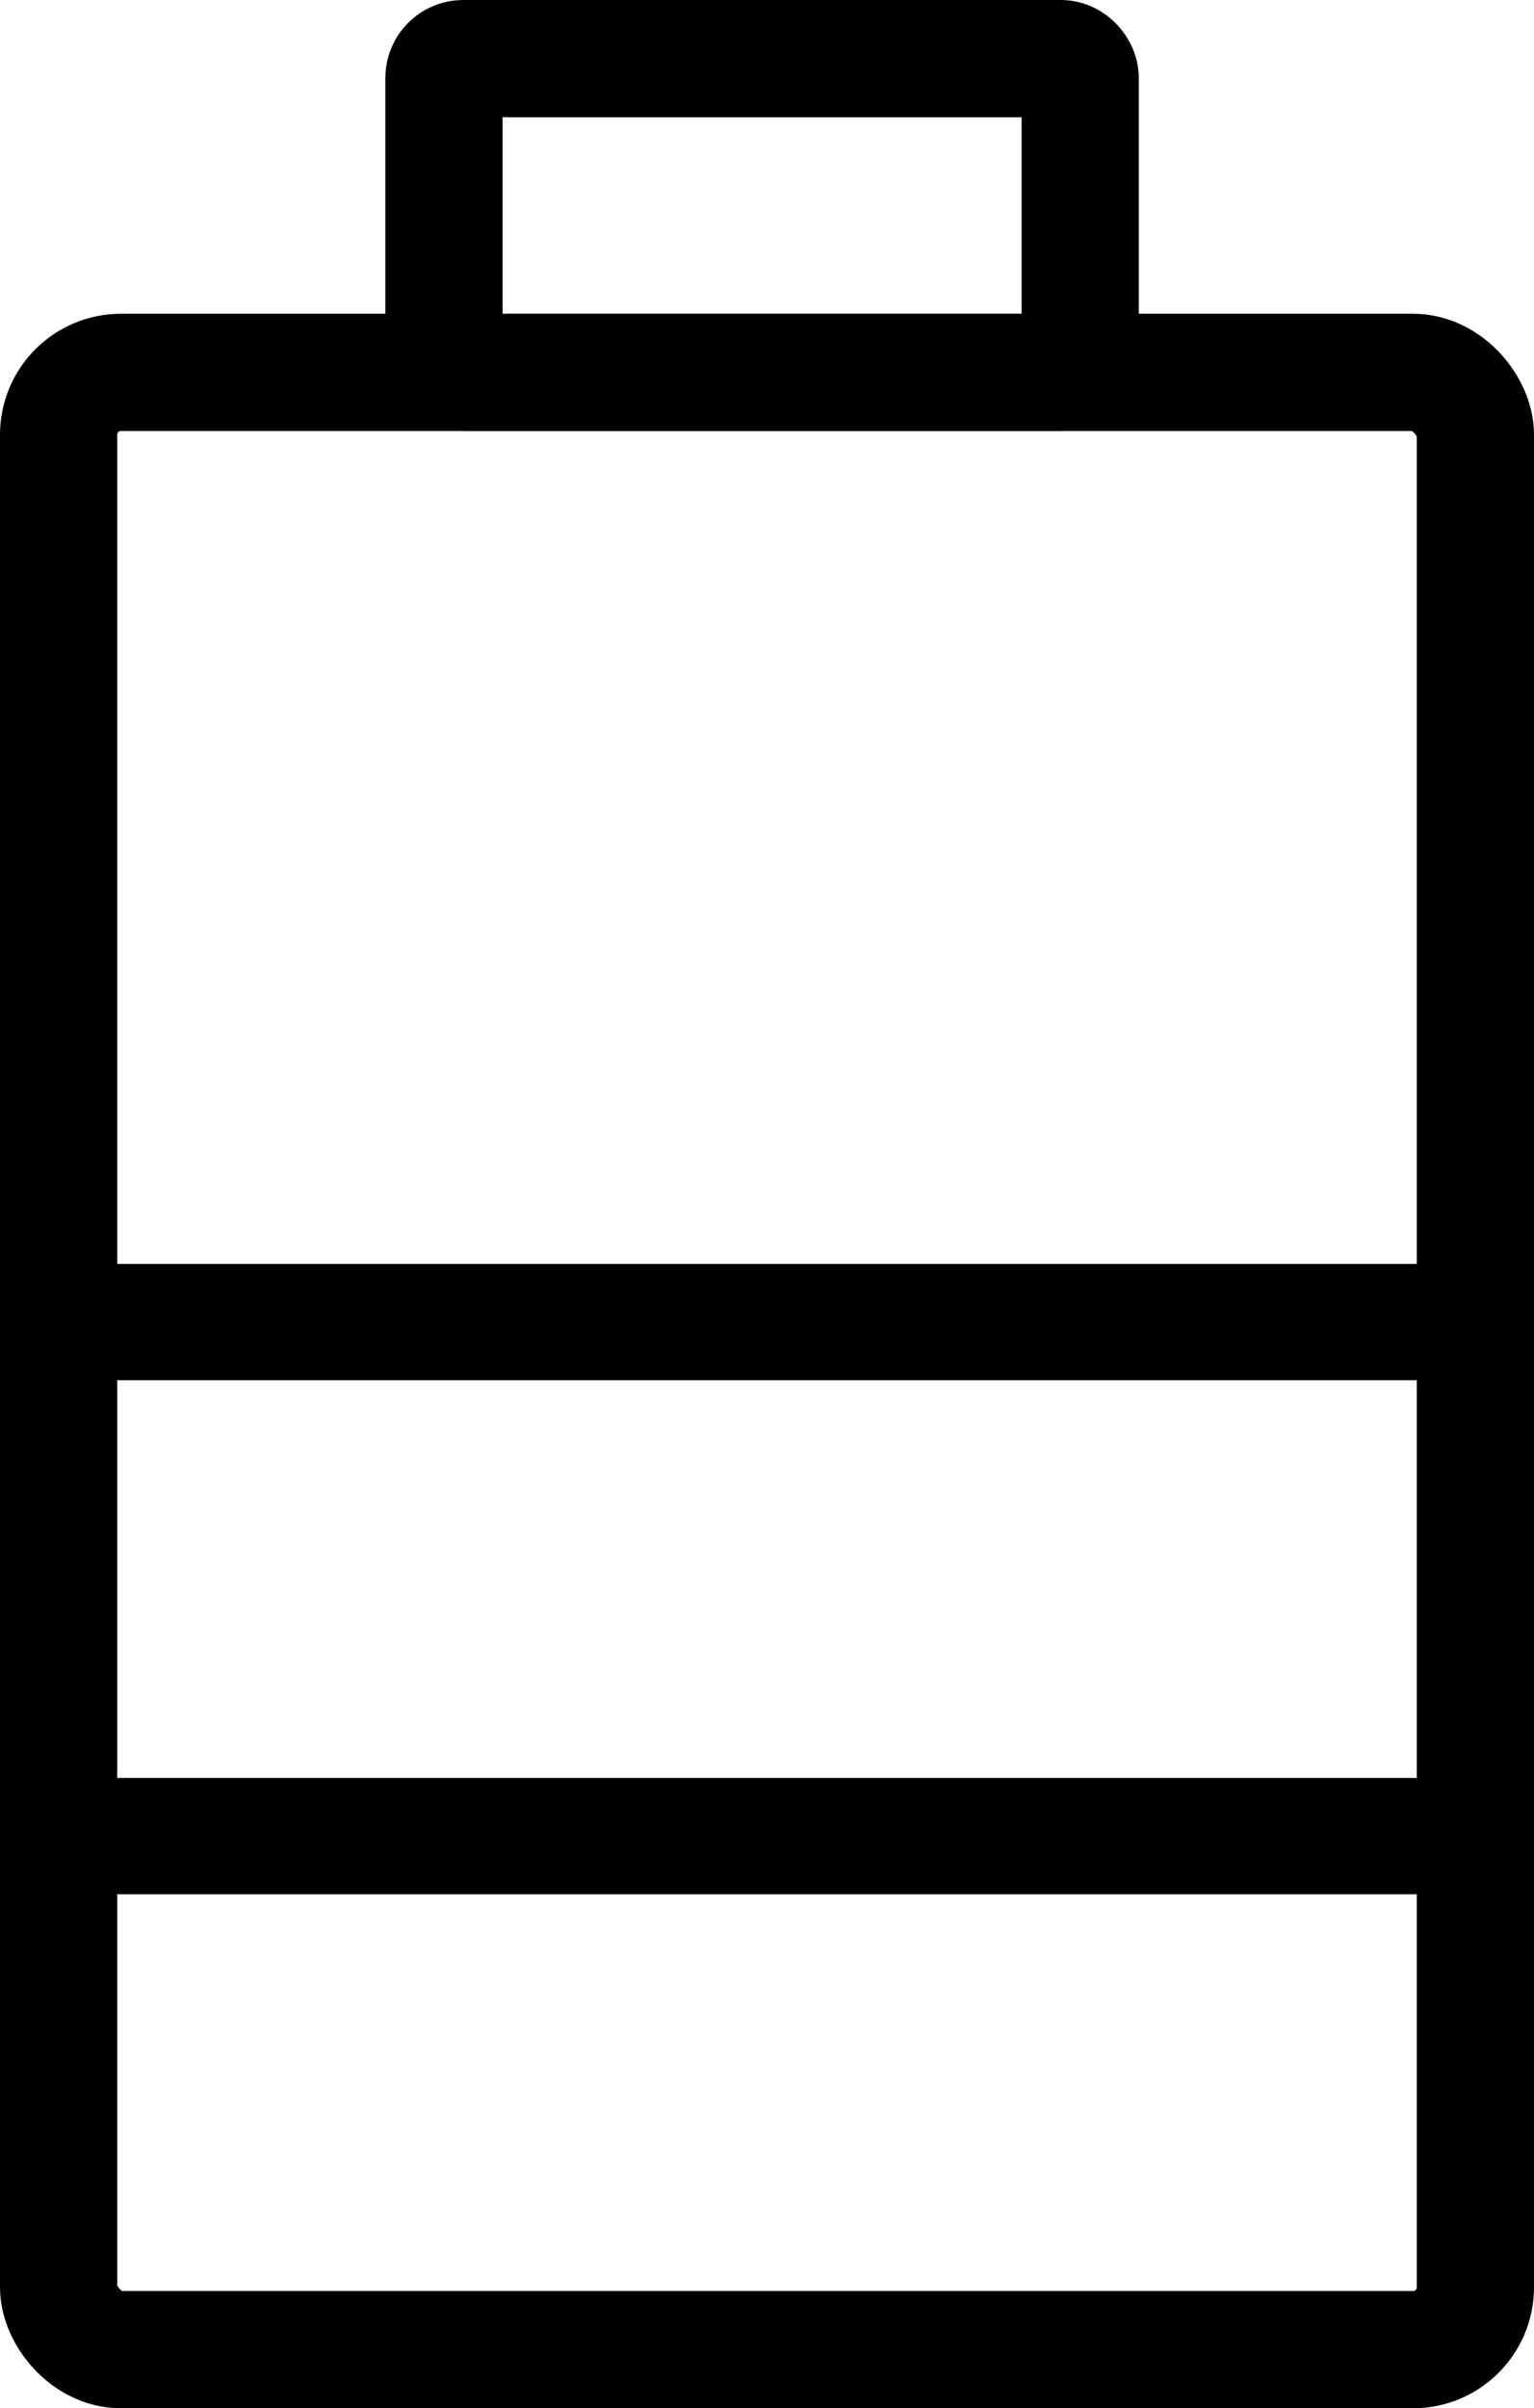
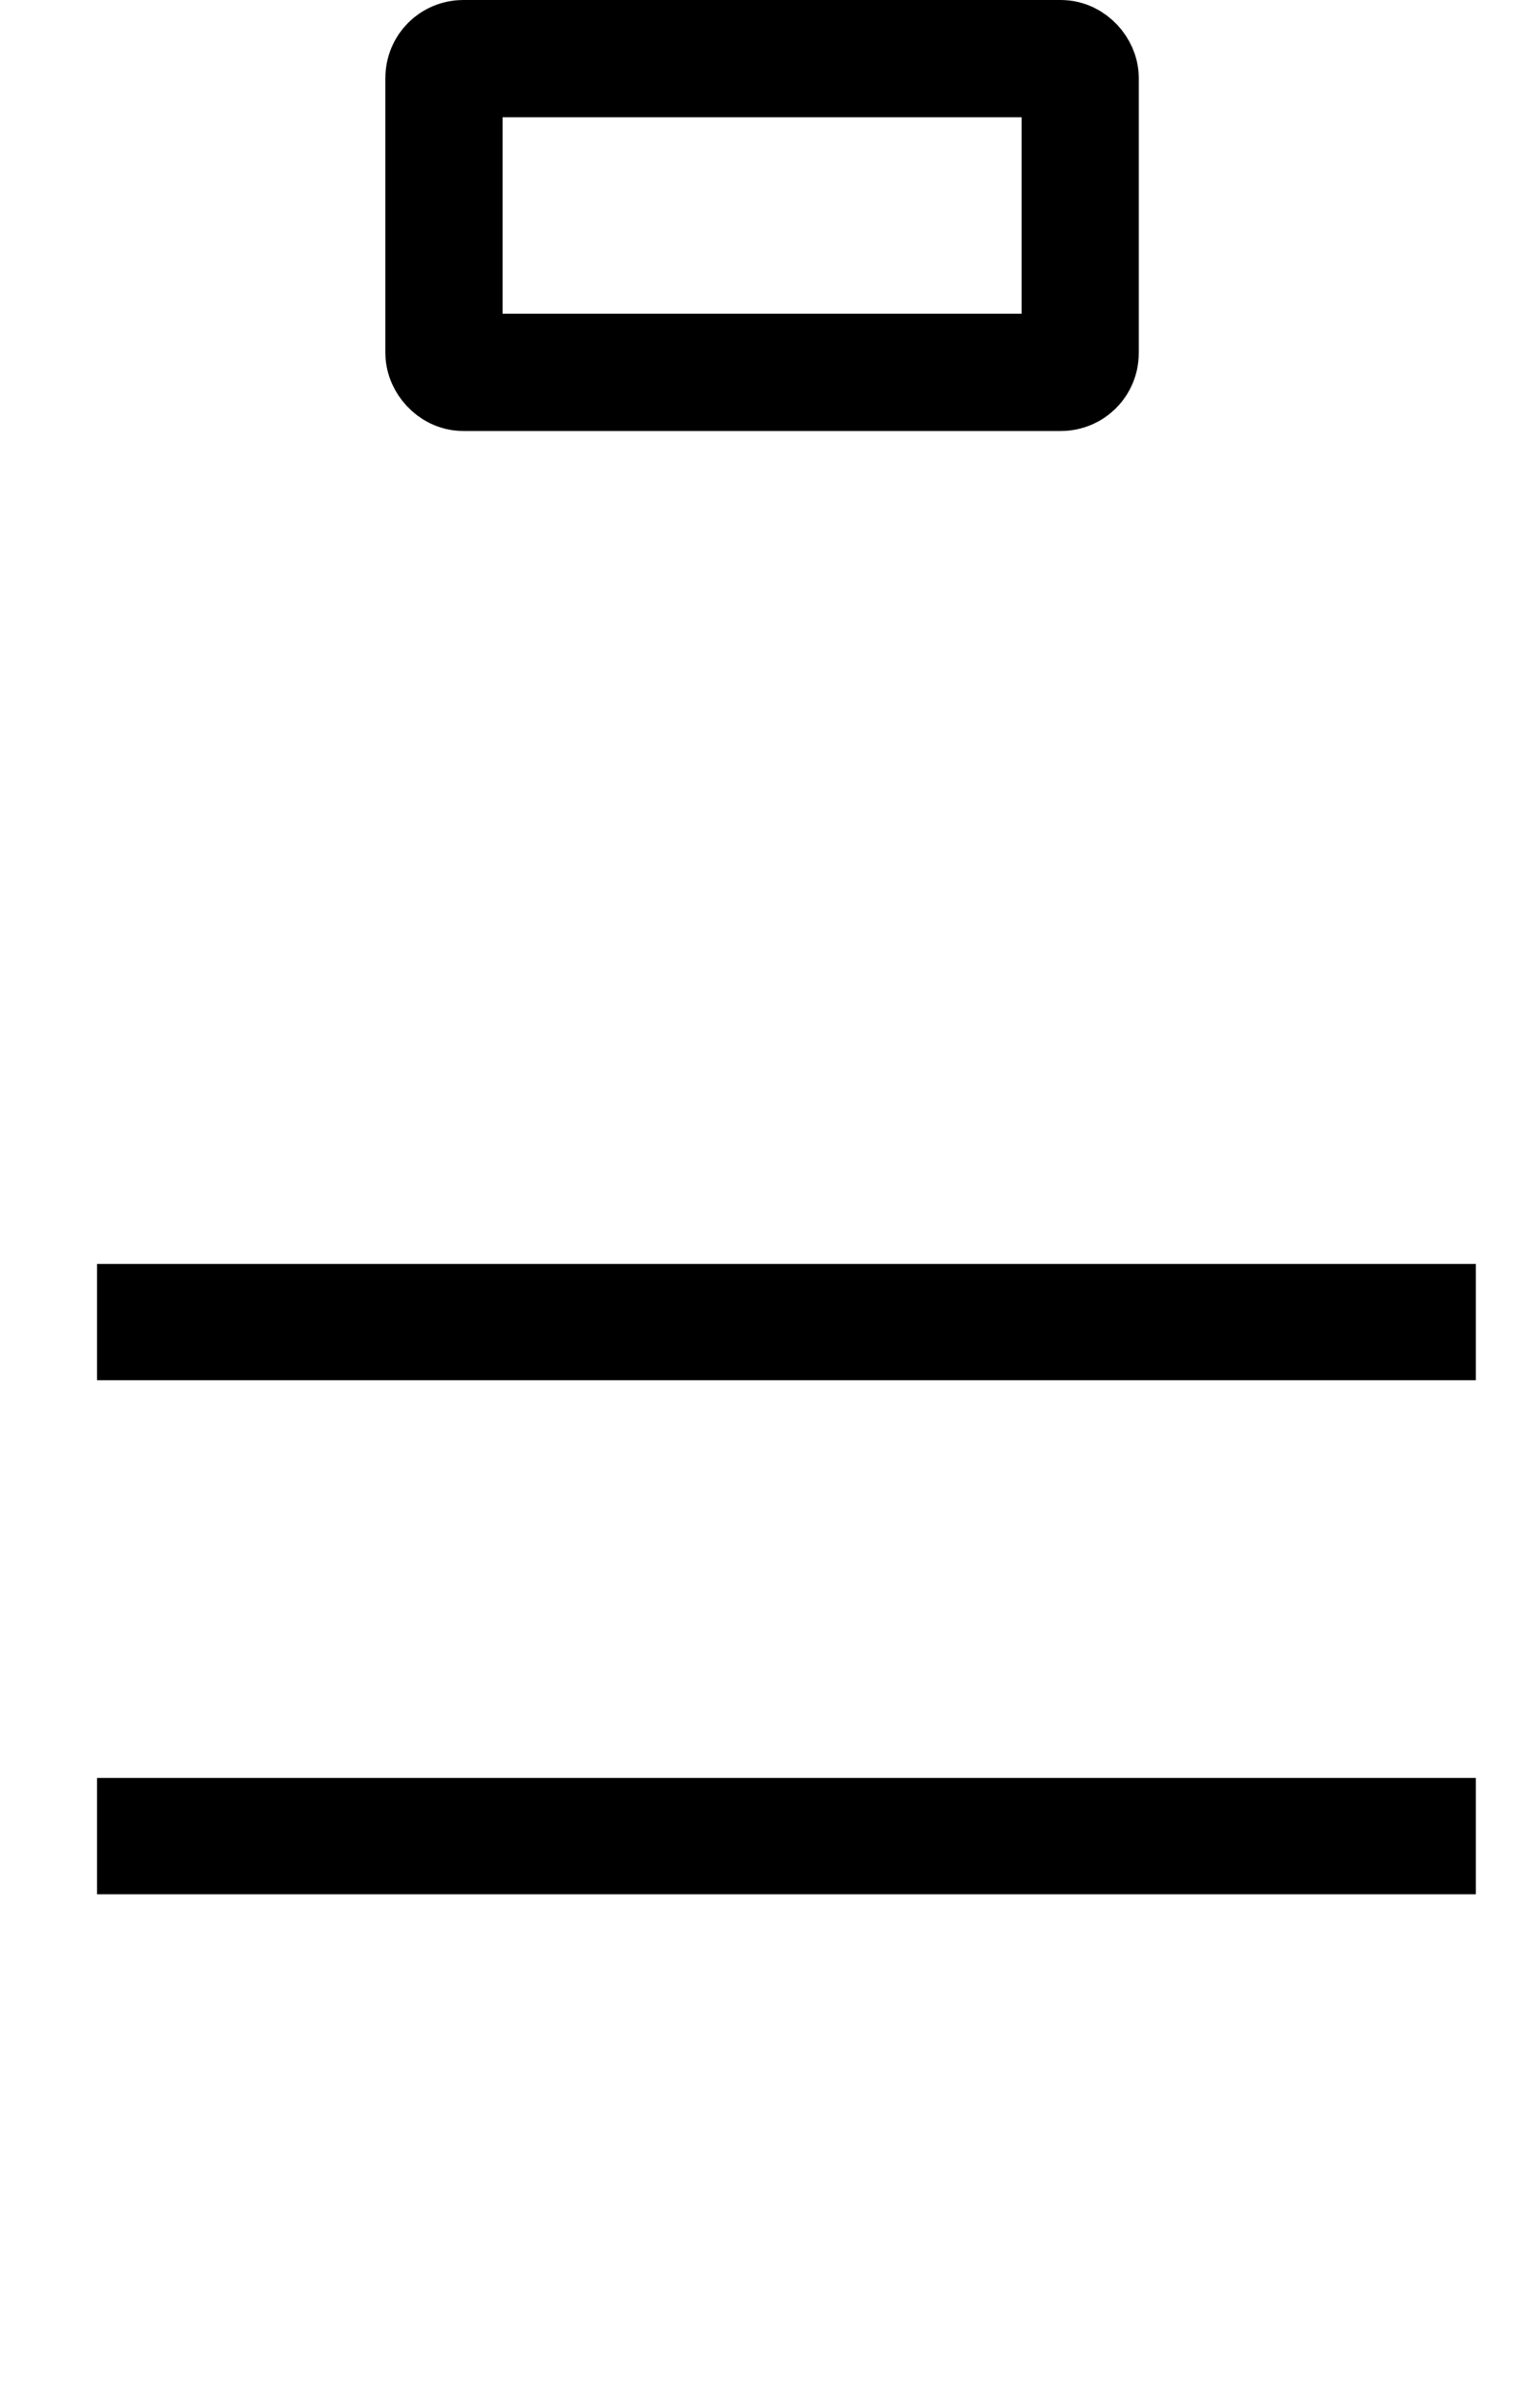
<svg xmlns="http://www.w3.org/2000/svg" viewBox="0 0 32.72 51.35">
  <defs>
    <style>.cls-1,.cls-3{fill:none;}.cls-2{clip-path:url(#clip-path);}.cls-3{stroke:#000;stroke-miterlimit:10;stroke-width:2.5px;}</style>
    <clipPath id="clip-path" transform="translate(0 0)">
      <rect class="cls-1" width="32.72" height="51.35" />
    </clipPath>
  </defs>
  <title>energy</title>
  <g id="Layer_2" data-name="Layer 2">
    <g id="Layer_1-2" data-name="Layer 1">
      <g class="cls-2">
-         <rect class="cls-3" x="1.25" y="7.94" width="30.22" height="42.16" rx="1.33" ry="1.33" />
        <rect class="cls-3" x="9.47" y="1.25" width="13.57" height="6.69" rx="0.41" ry="0.41" />
        <rect x="2.07" y="37.91" width="29.41" height="2.48" />
        <rect x="2.07" y="26.95" width="29.41" height="2.48" />
      </g>
    </g>
  </g>
</svg>